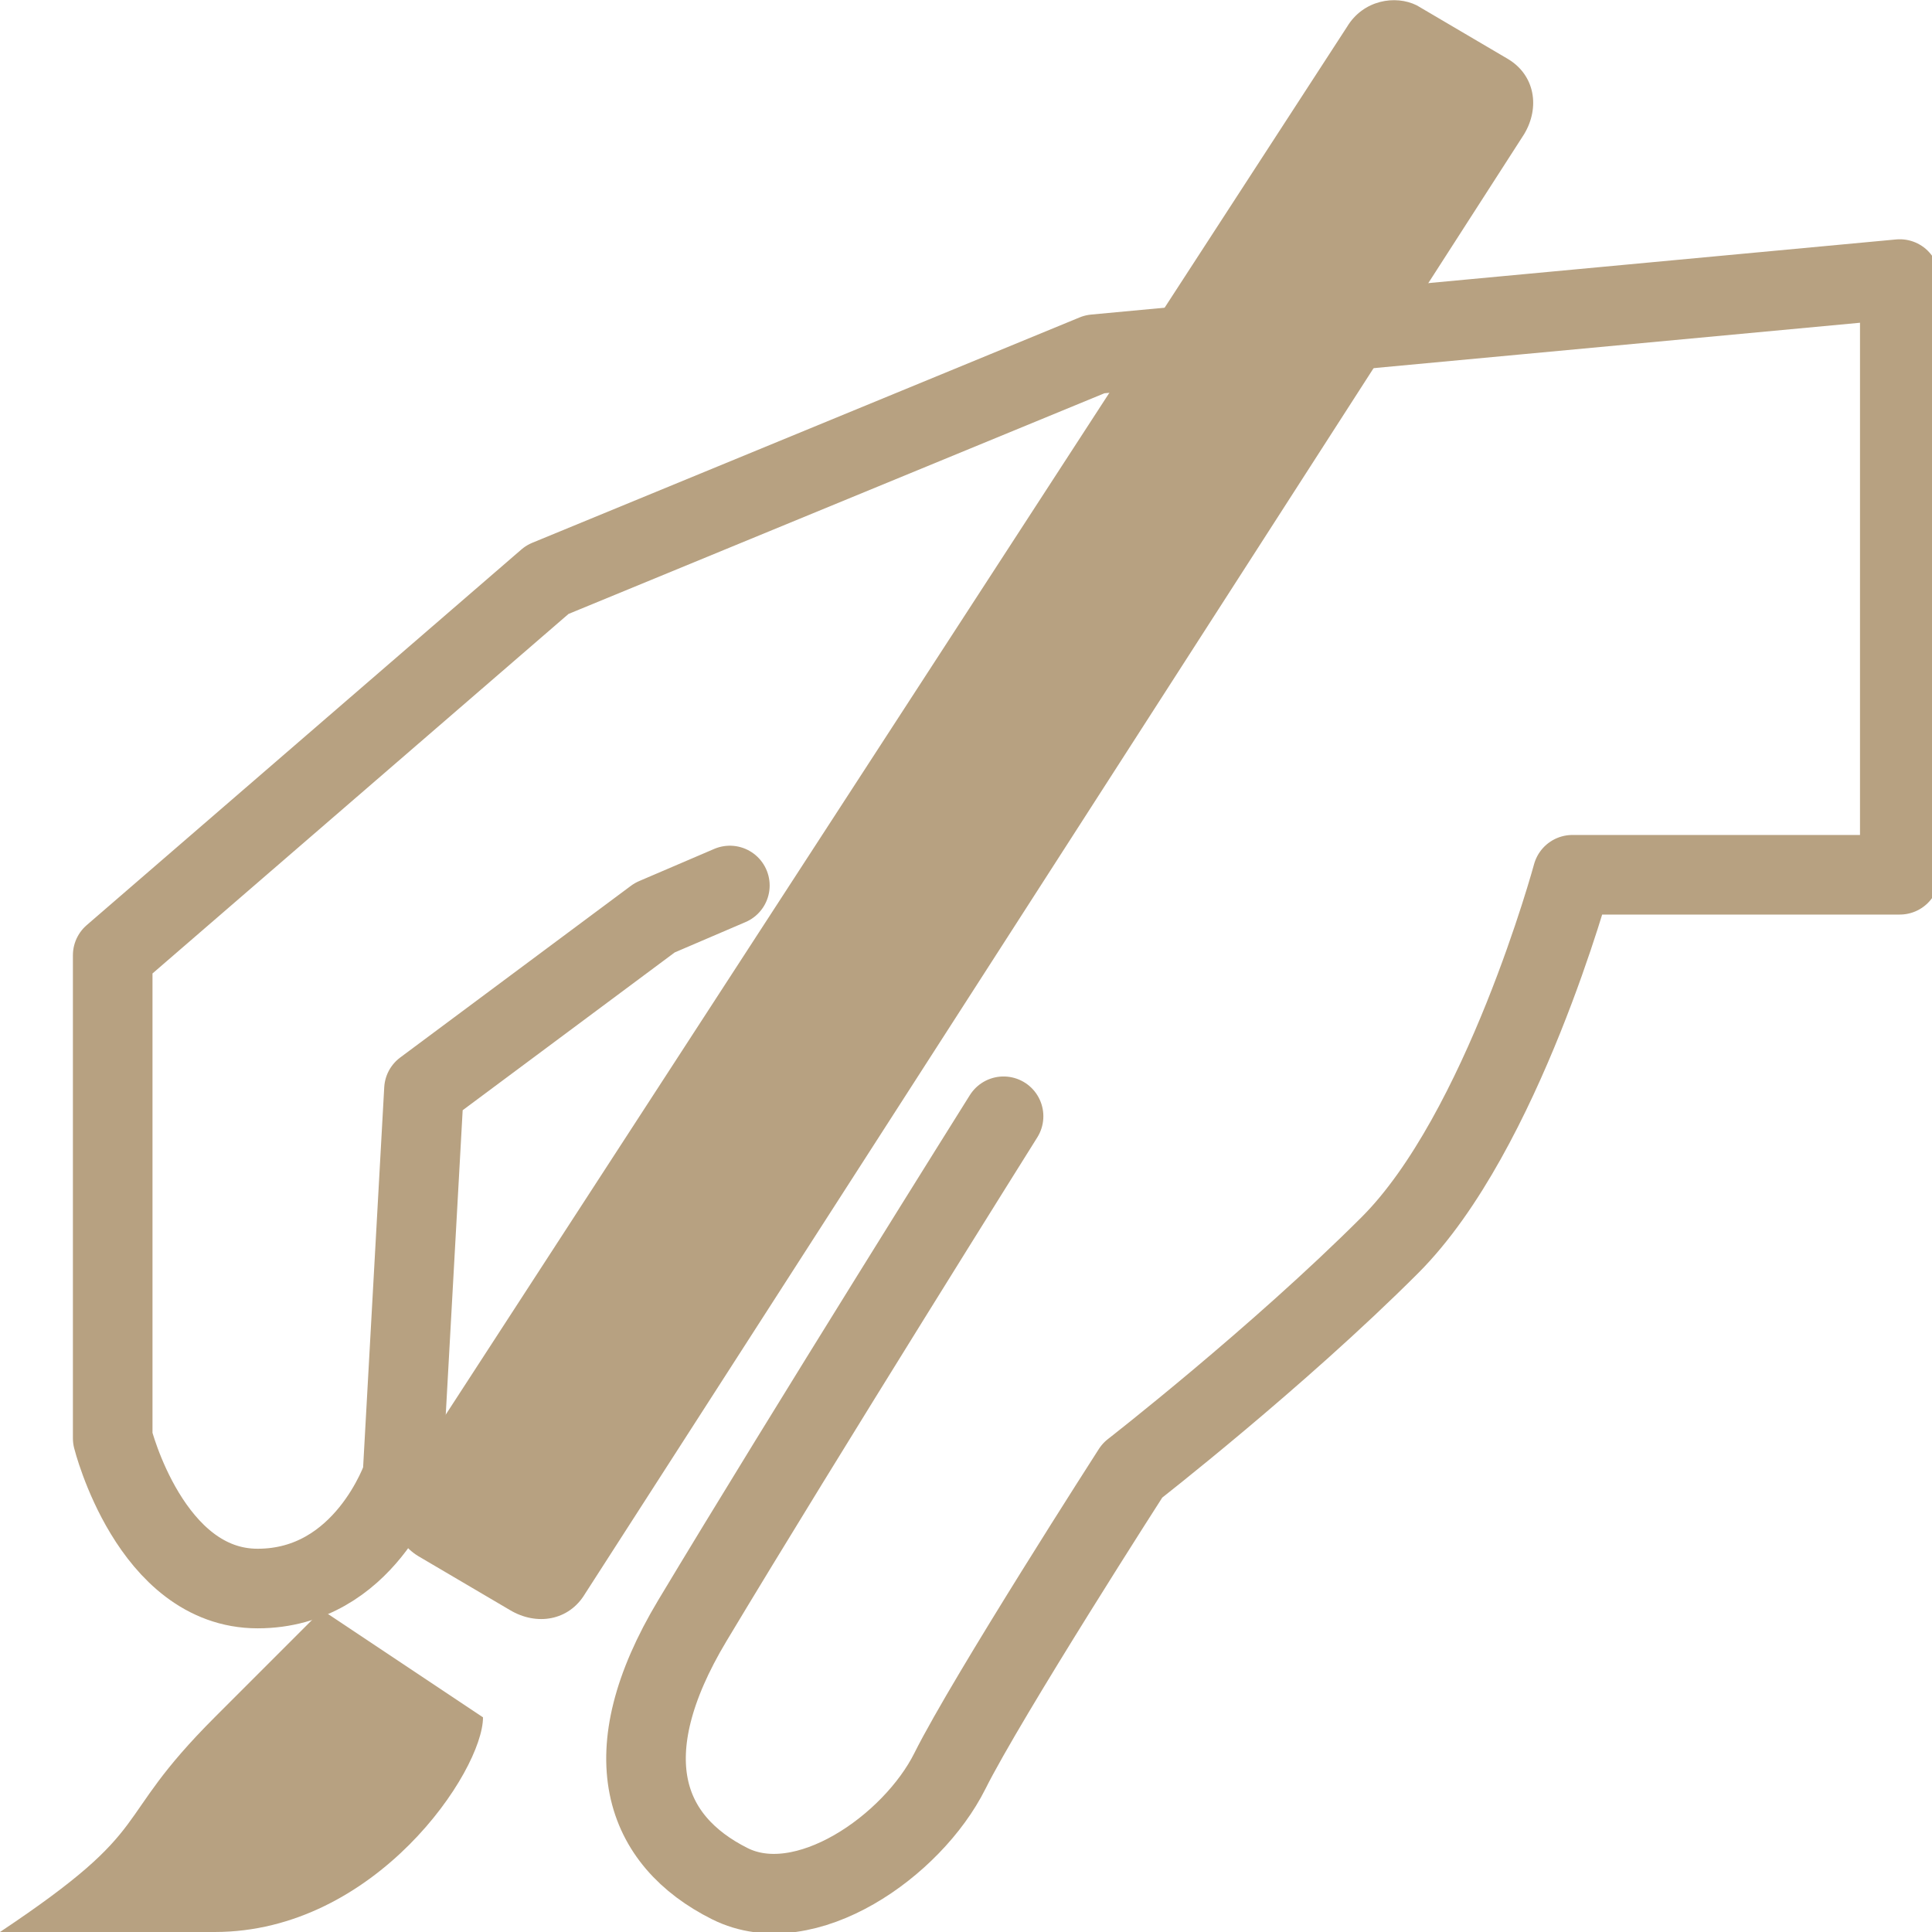
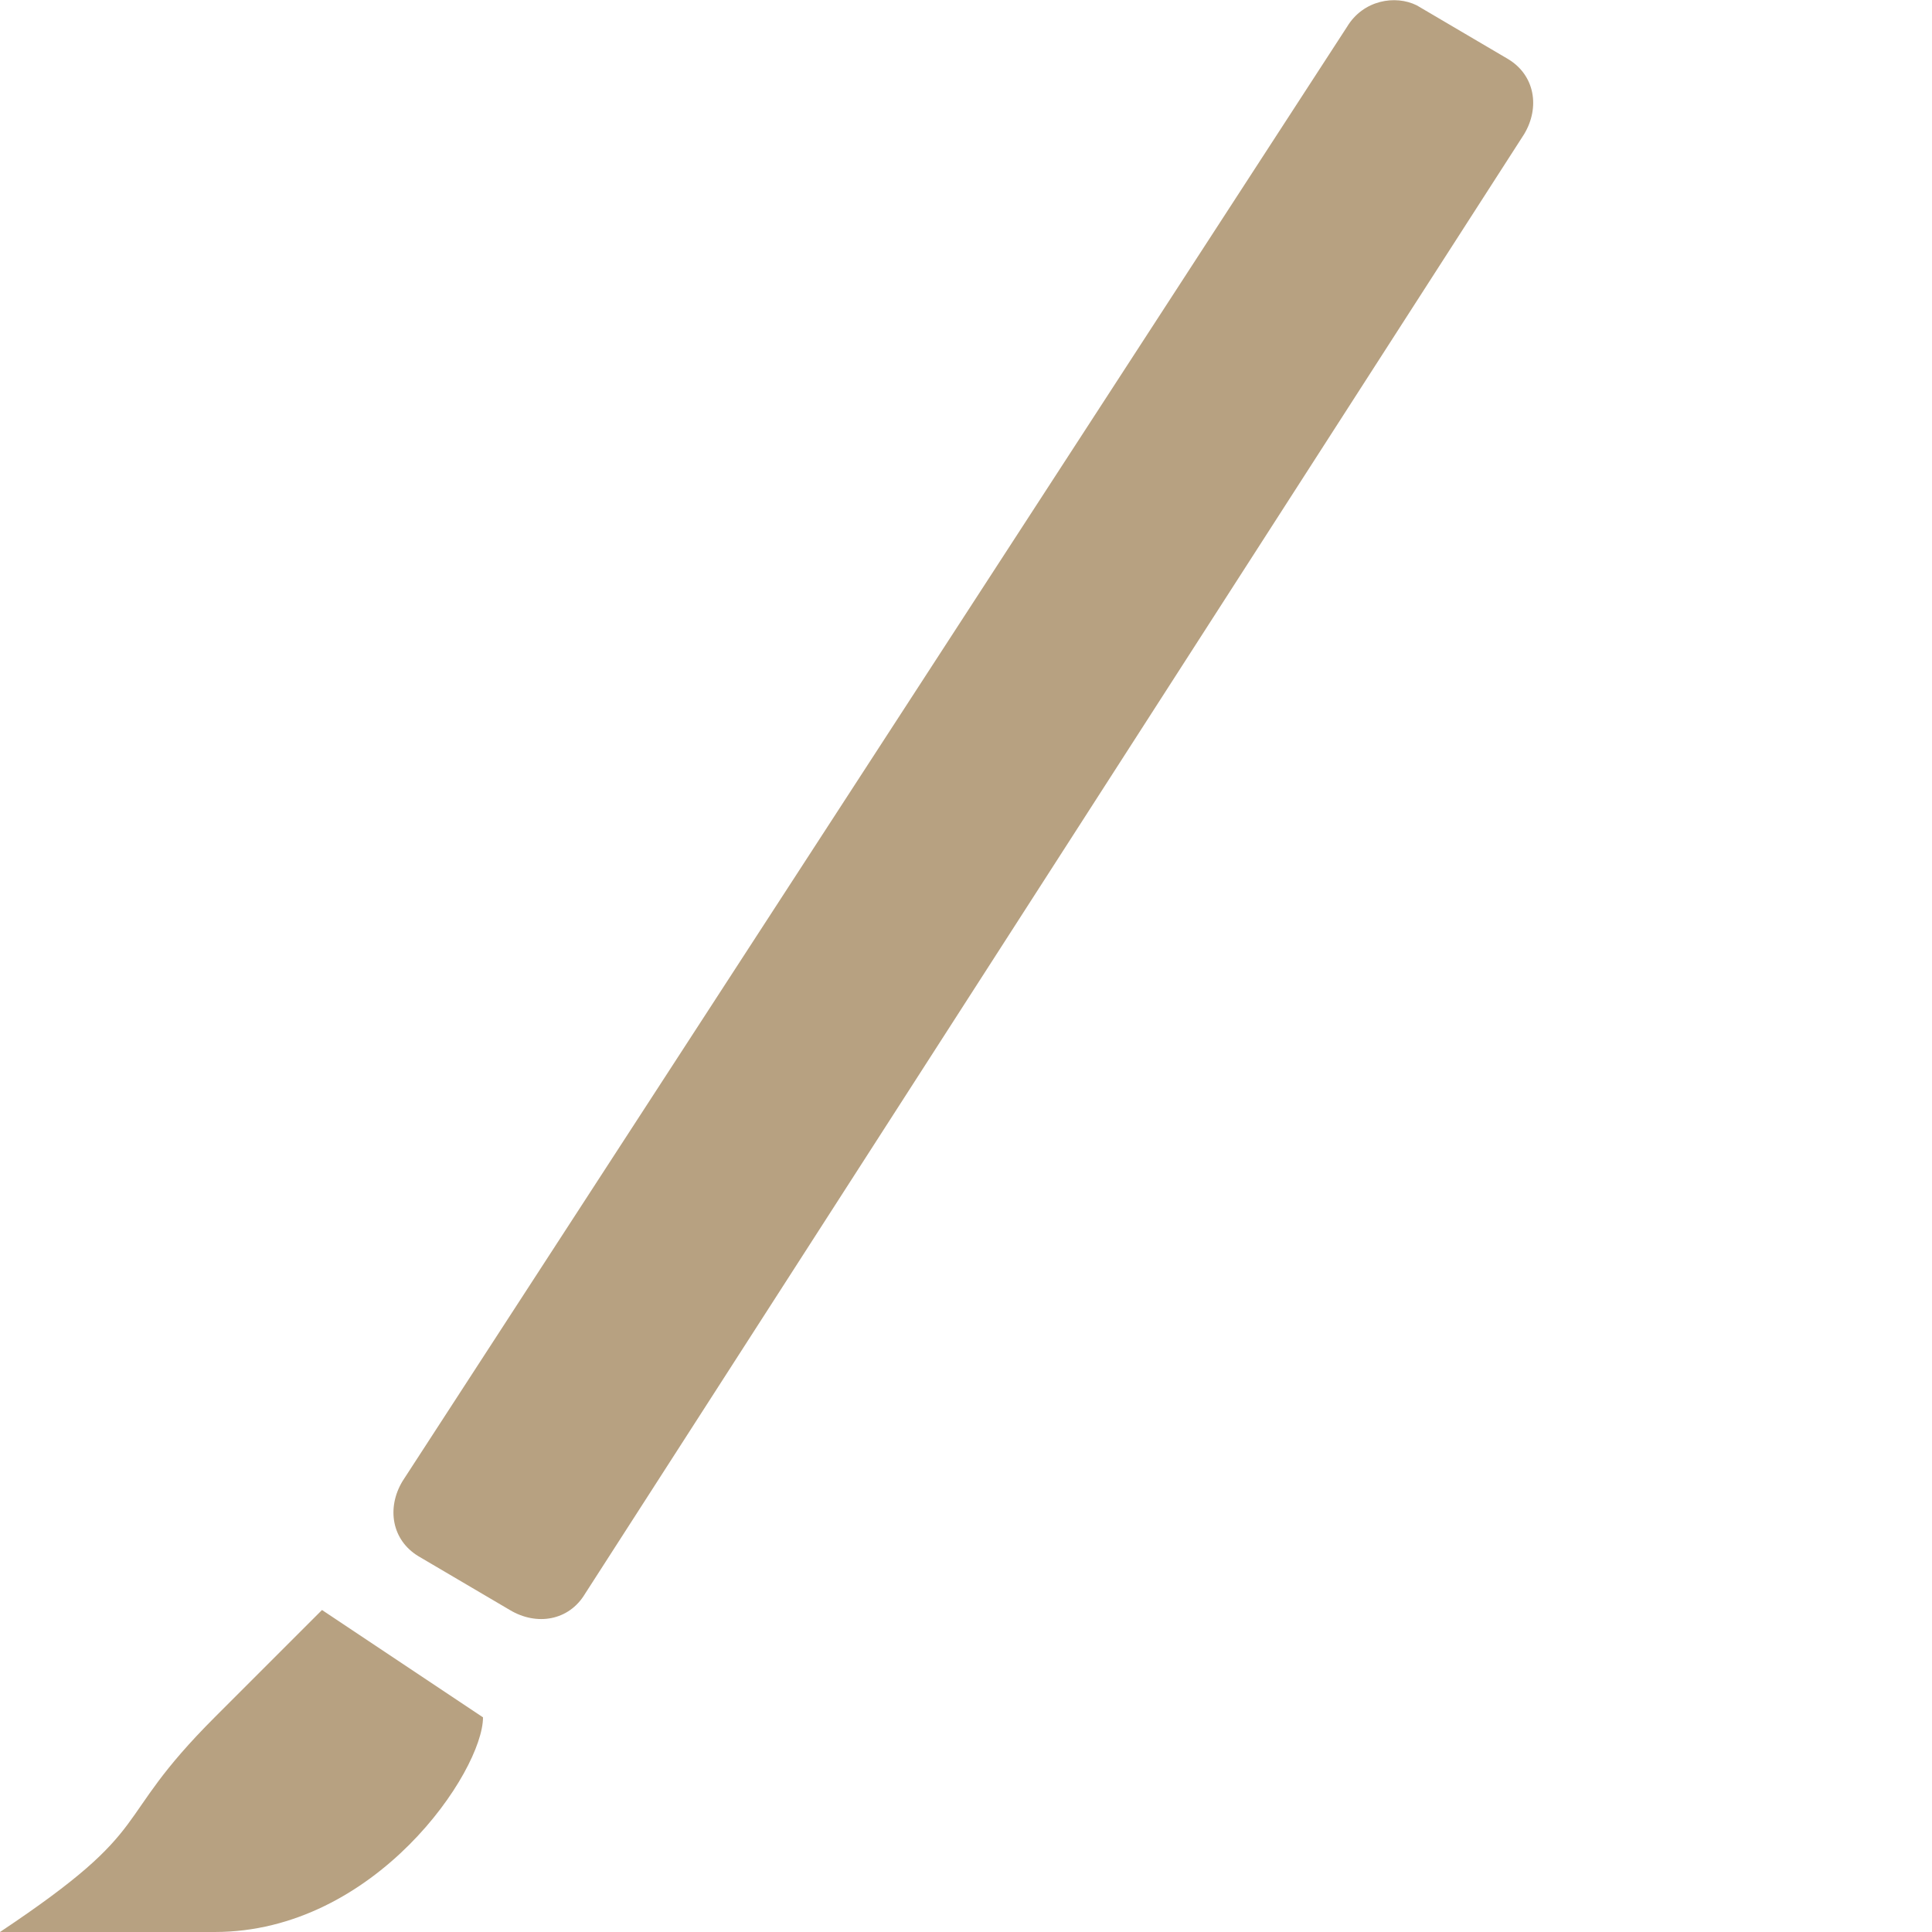
<svg xmlns="http://www.w3.org/2000/svg" viewBox="0 0 36 36">
-   <path d="M18.7 20.8s-3.7 5.9-5.8 9.4c-1.5 2.5-.9 4.1.7 4.9 1.4.7 3.4-.7 4.1-2.1.7-1.4 3.4-5.6 3.4-5.6s2.7-2.1 4.8-4.2 3.4-6.9 3.4-6.9h6.1V5.2l-15 1.4-10.2 4.2-8.1 7v9s.7 2.8 2.7 2.8 2.7-2.1 2.7-2.1l.4-7.2 4.3-3.2 1.4-.6" fill="none" stroke="#b7a181" stroke-width="1.483" stroke-linecap="round" stroke-linejoin="round" stroke-miterlimit="10" />
  <path d="M10.9 29.7c-.3.5-.9.6-1.4.3l-1.7-1c-.5-.3-.6-.9-.3-1.4L25.1.5c.3-.5.9-.6 1.3-.4l1.7 1c.5.3.6.9.3 1.4L10.9 29.7zM6 30l-2 2c-2 2-1 2-4 4h4c3 0 5-3 5-4l-3-2z" fill="#b7a181" />
</svg>